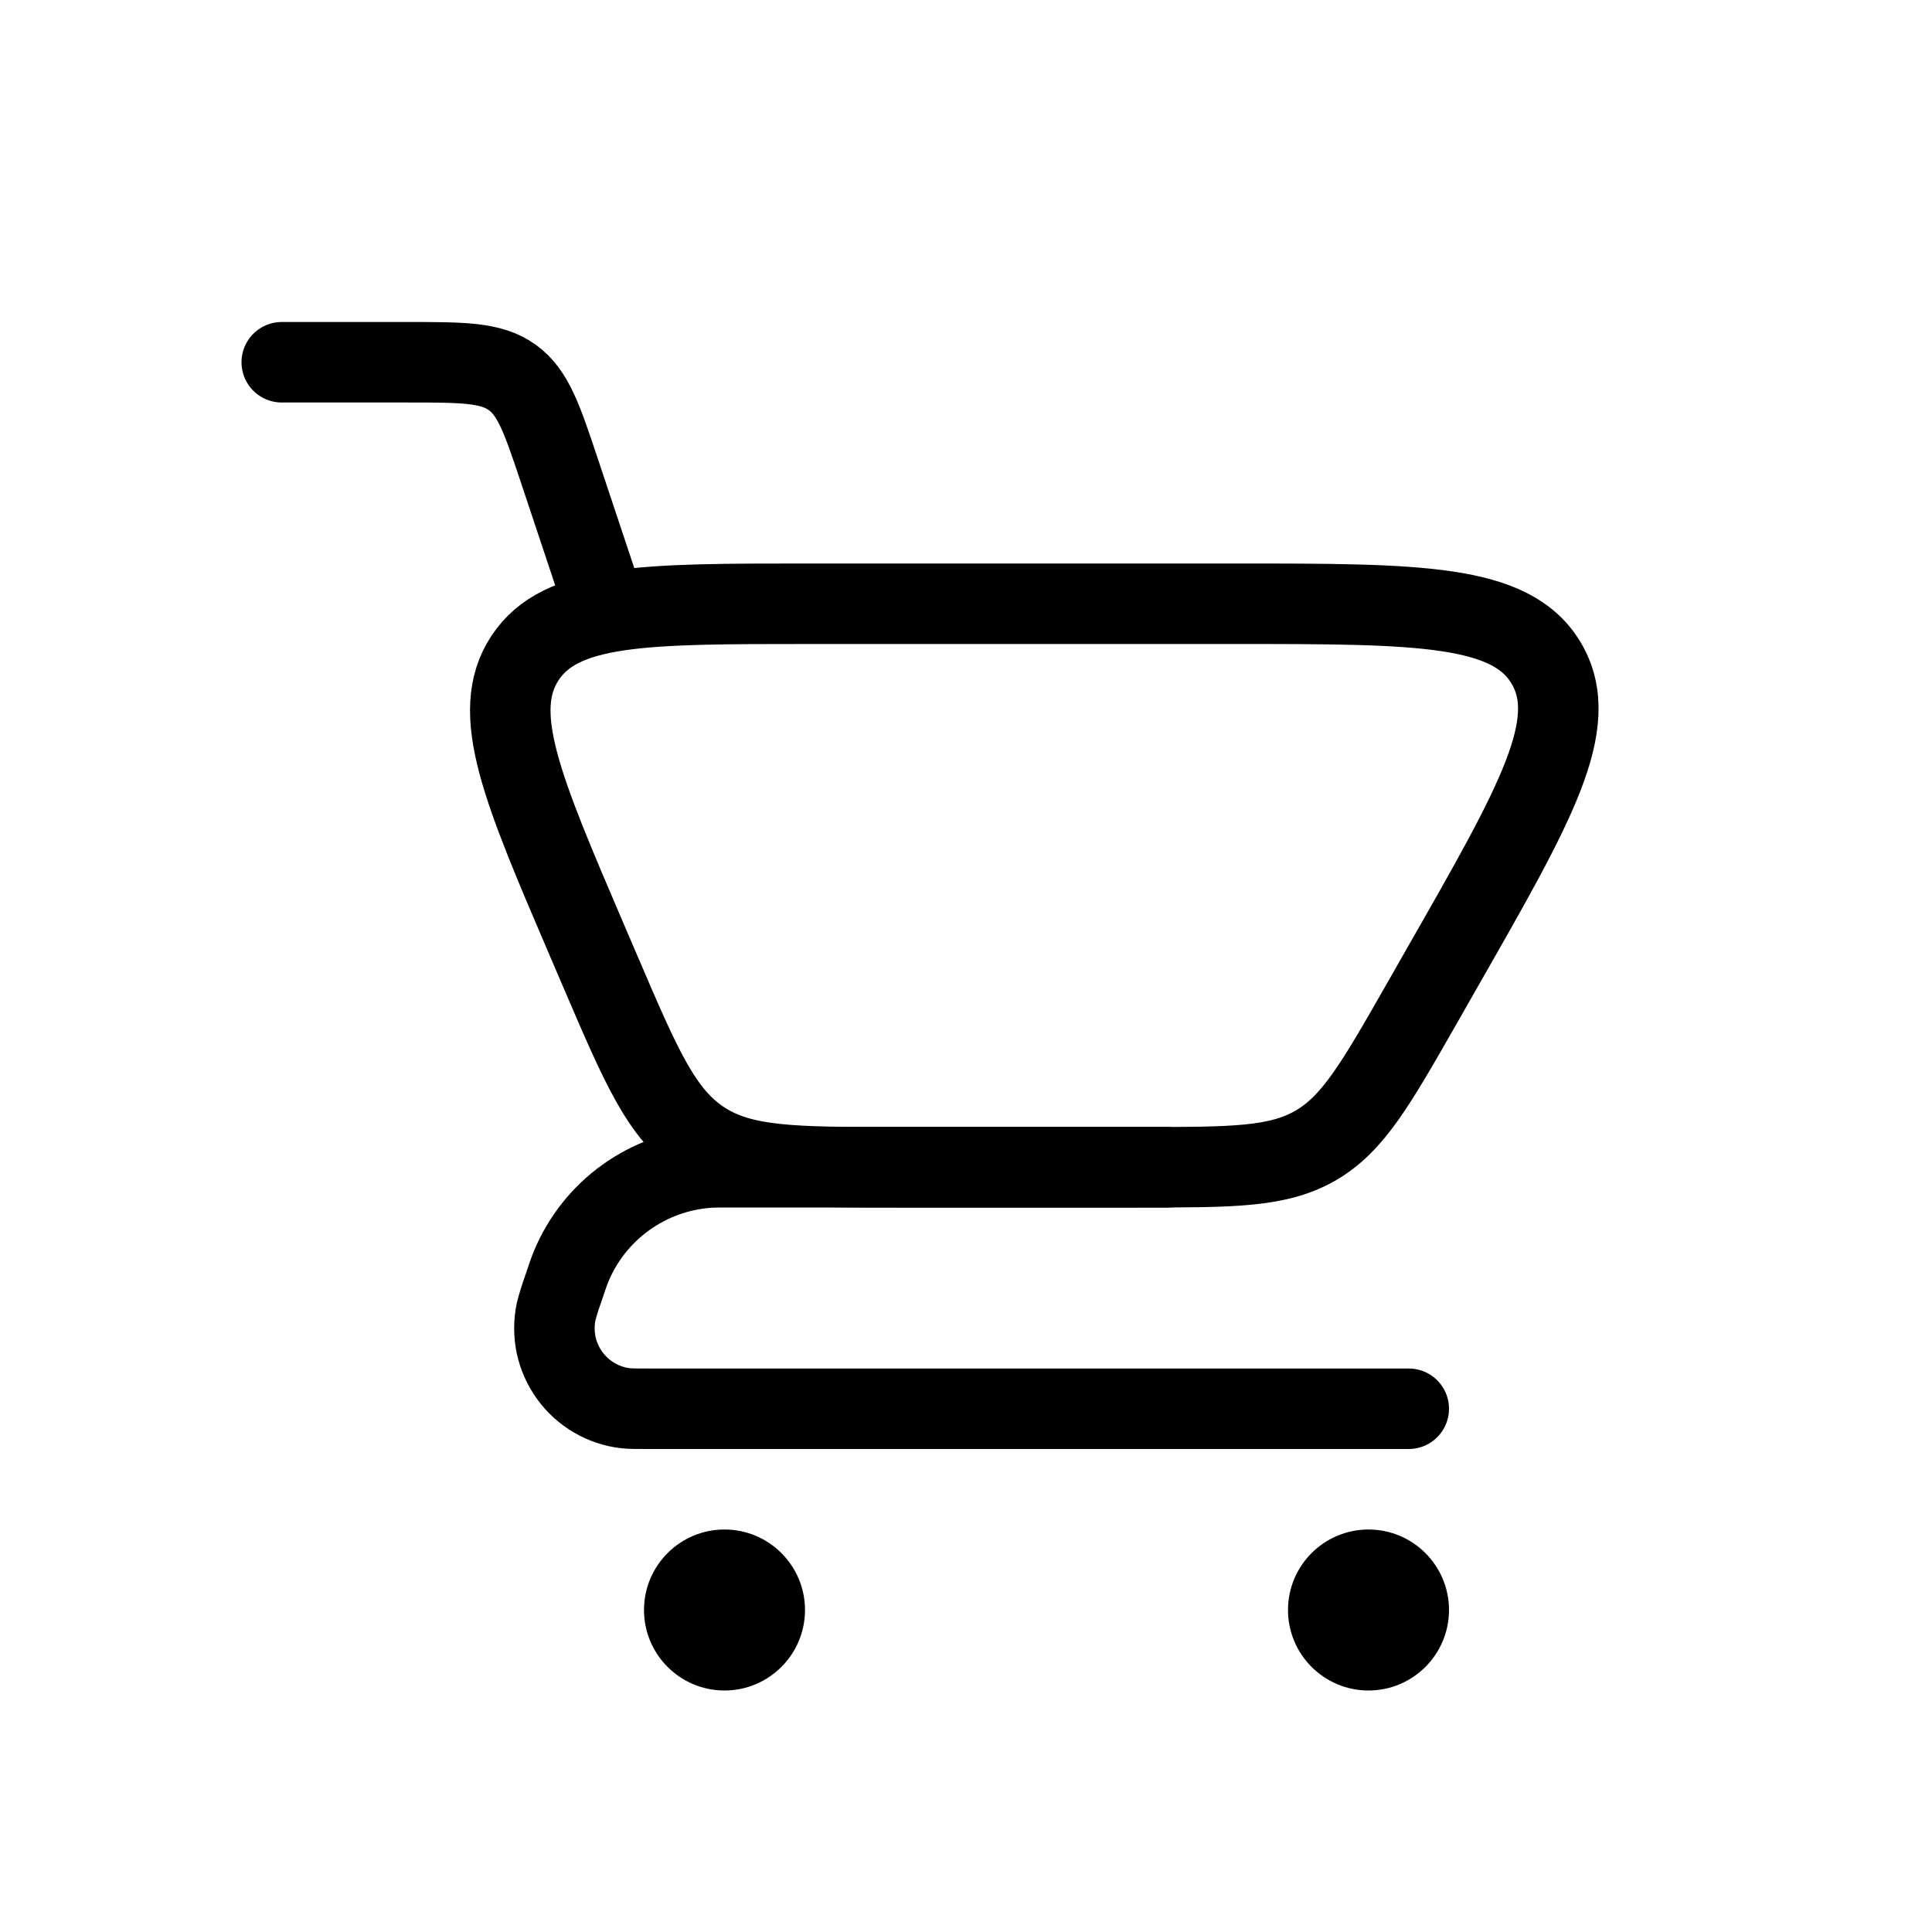
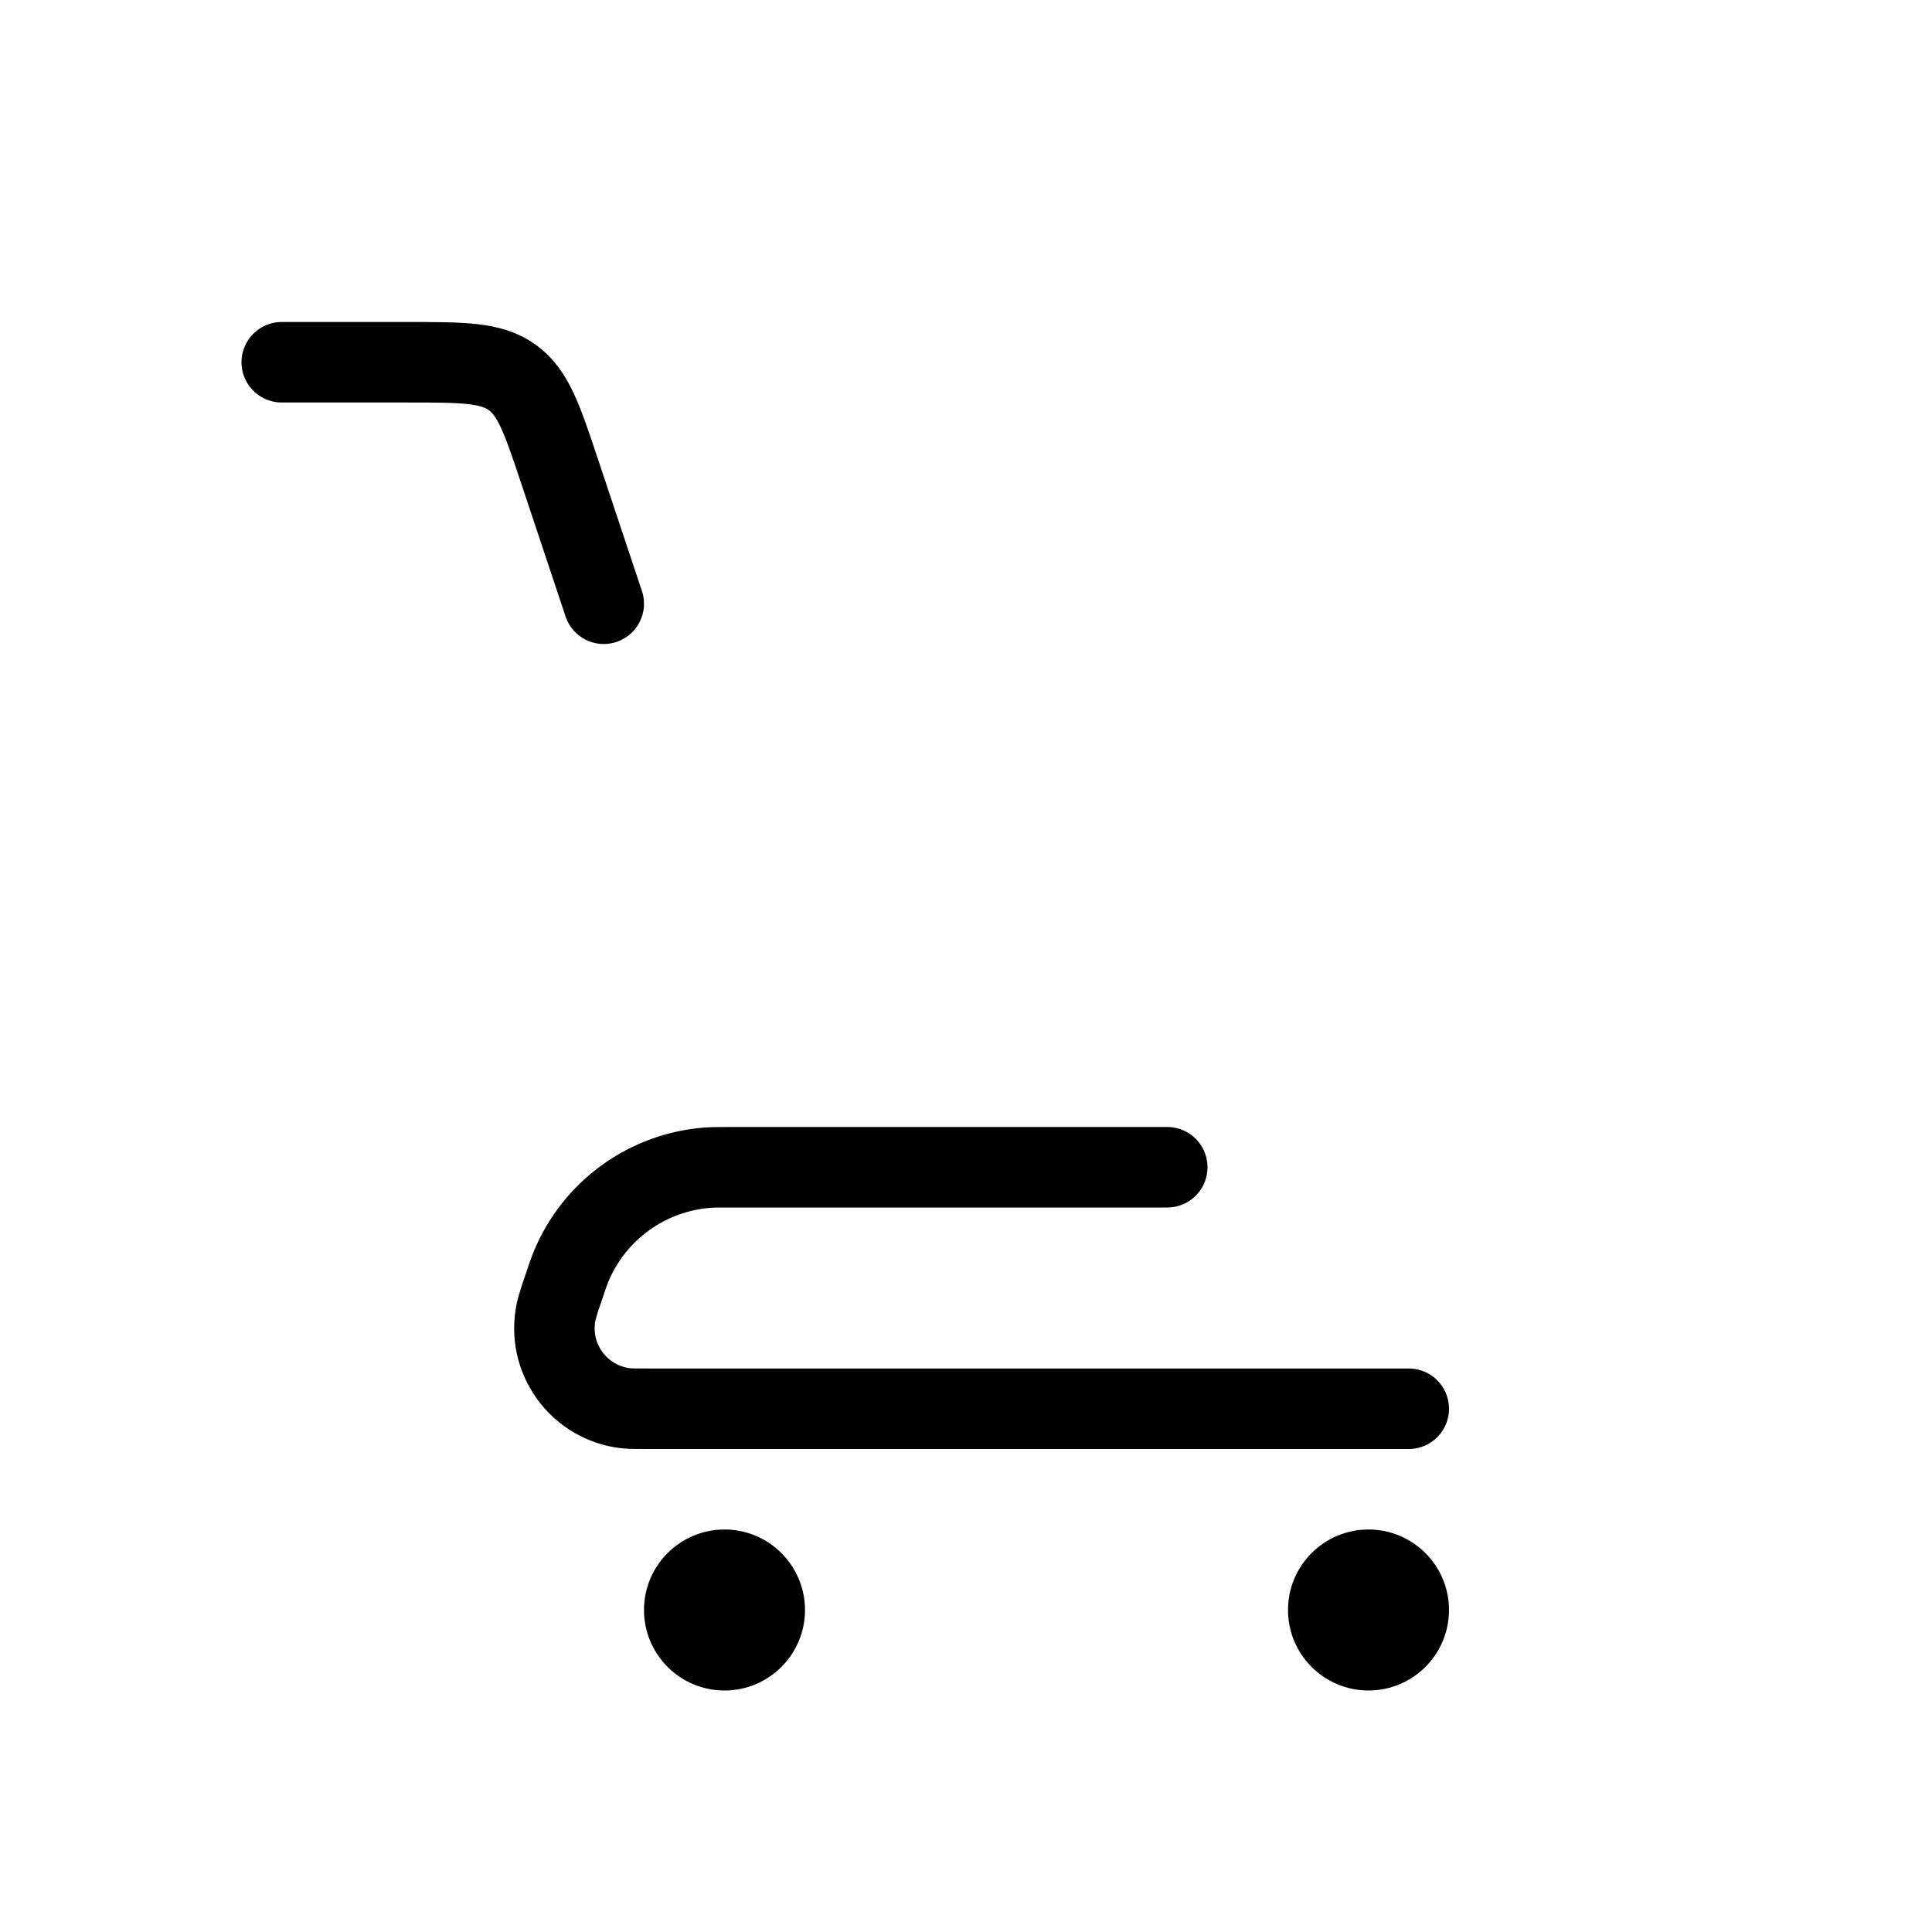
<svg xmlns="http://www.w3.org/2000/svg" width="24" height="24" viewBox="0 0 24 24" fill="none">
  <path d="M3.5 4.5H5.058C5.754 4.5 6.102 4.5 6.364 4.689C6.626 4.878 6.736 5.208 6.956 5.868L7.5 7.5" stroke="black" stroke-linecap="round" />
  <path d="M17.5 17.5H8.05C7.905 17.5 7.832 17.5 7.776 17.494C7.637 17.479 7.503 17.434 7.383 17.364C7.262 17.293 7.157 17.198 7.076 17.085C6.994 16.971 6.937 16.842 6.908 16.706C6.88 16.569 6.88 16.428 6.909 16.291C6.932 16.203 6.959 16.115 6.99 16.029C7.042 15.875 7.067 15.798 7.096 15.729C7.238 15.388 7.472 15.093 7.772 14.877C8.072 14.661 8.426 14.532 8.794 14.505C8.868 14.5 8.949 14.5 9.111 14.5H14.5" stroke="black" stroke-linecap="round" stroke-linejoin="round" />
-   <path d="M14.179 14.5H11.138C9.858 14.5 9.218 14.5 8.718 14.17C8.217 13.84 7.965 13.252 7.461 12.076L7.292 11.682C6.482 9.792 6.078 8.849 6.522 8.174C6.968 7.5 7.996 7.5 10.05 7.5H15.33C17.63 7.5 18.779 7.5 19.213 8.247C19.646 8.994 19.076 9.992 17.935 11.988L17.652 12.485C17.09 13.468 16.809 13.96 16.343 14.23C15.877 14.5 15.311 14.5 14.179 14.5Z" stroke="black" stroke-linecap="round" />
  <path d="M17 21C17.552 21 18 20.552 18 20C18 19.448 17.552 19 17 19C16.448 19 16 19.448 16 20C16 20.552 16.448 21 17 21Z" fill="black" />
  <path d="M9 21C9.552 21 10 20.552 10 20C10 19.448 9.552 19 9 19C8.448 19 8 19.448 8 20C8 20.552 8.448 21 9 21Z" fill="black" />
</svg>